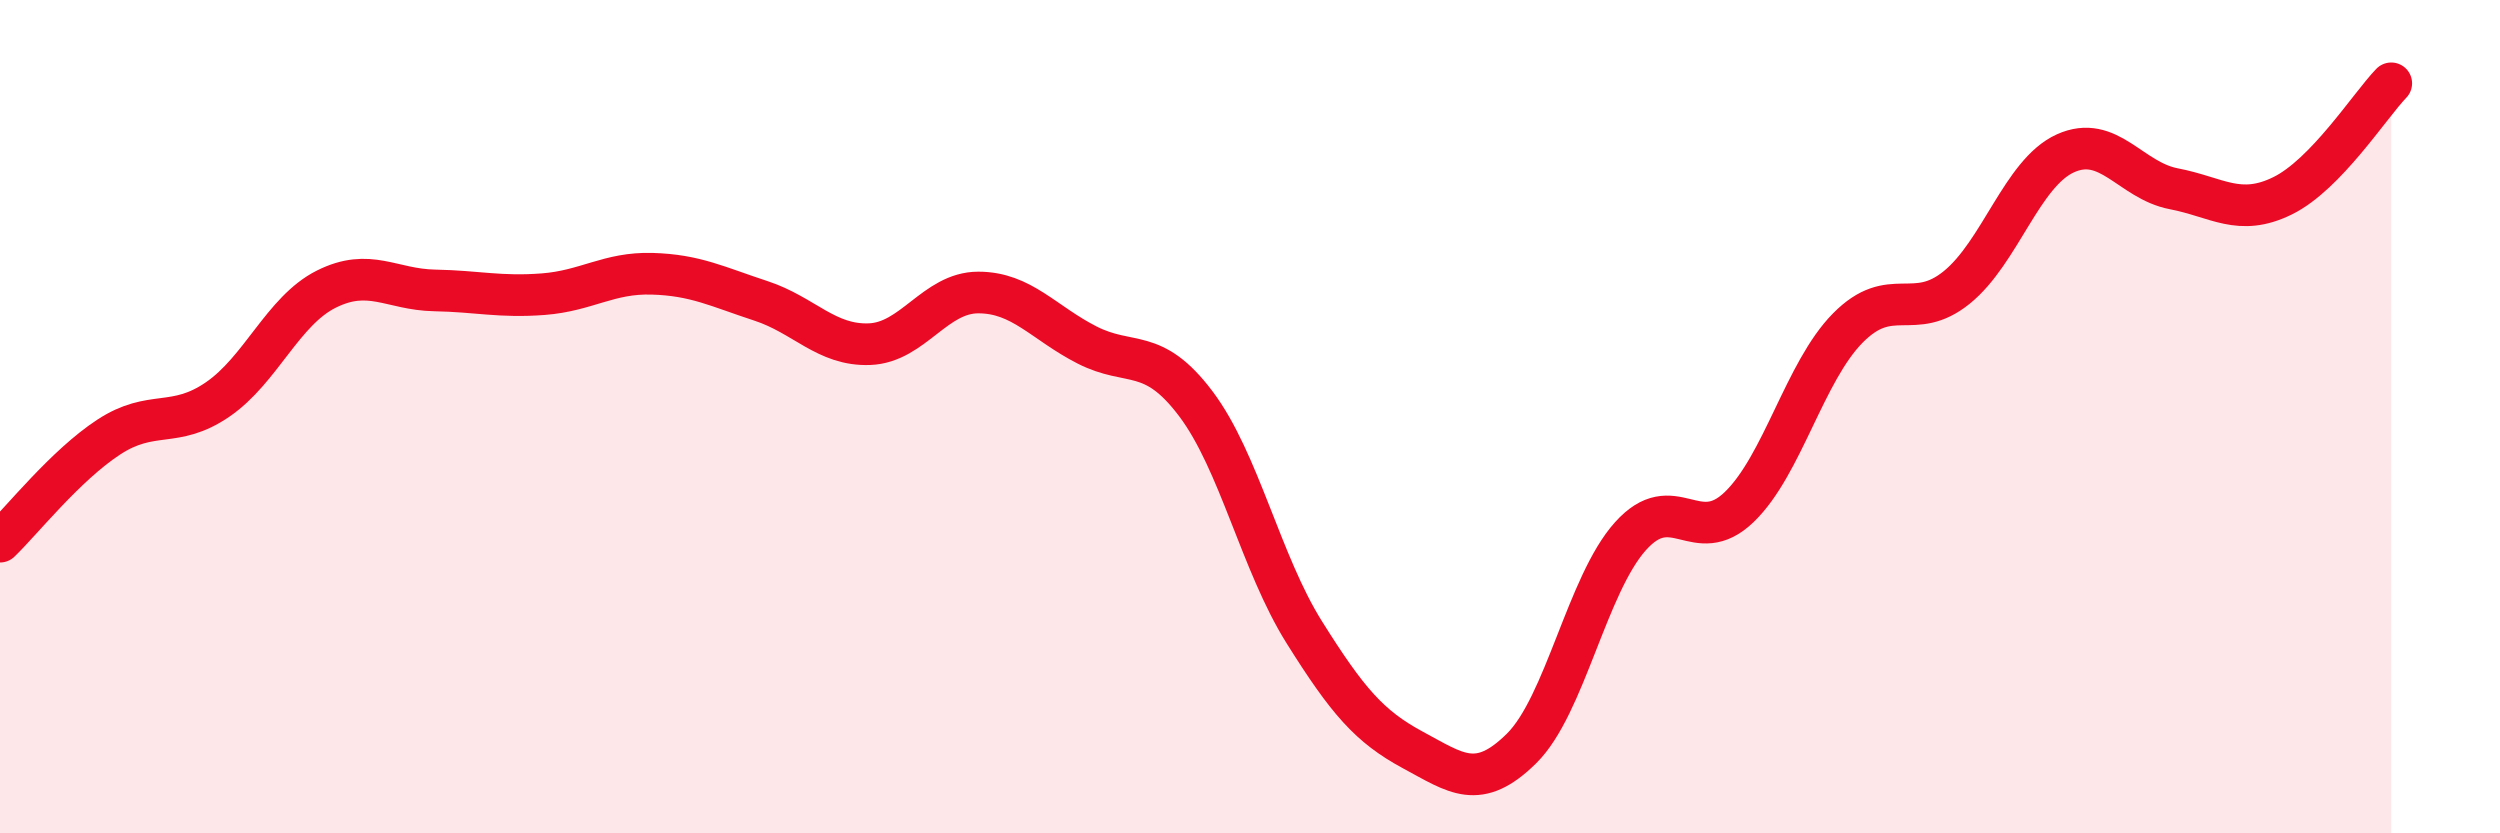
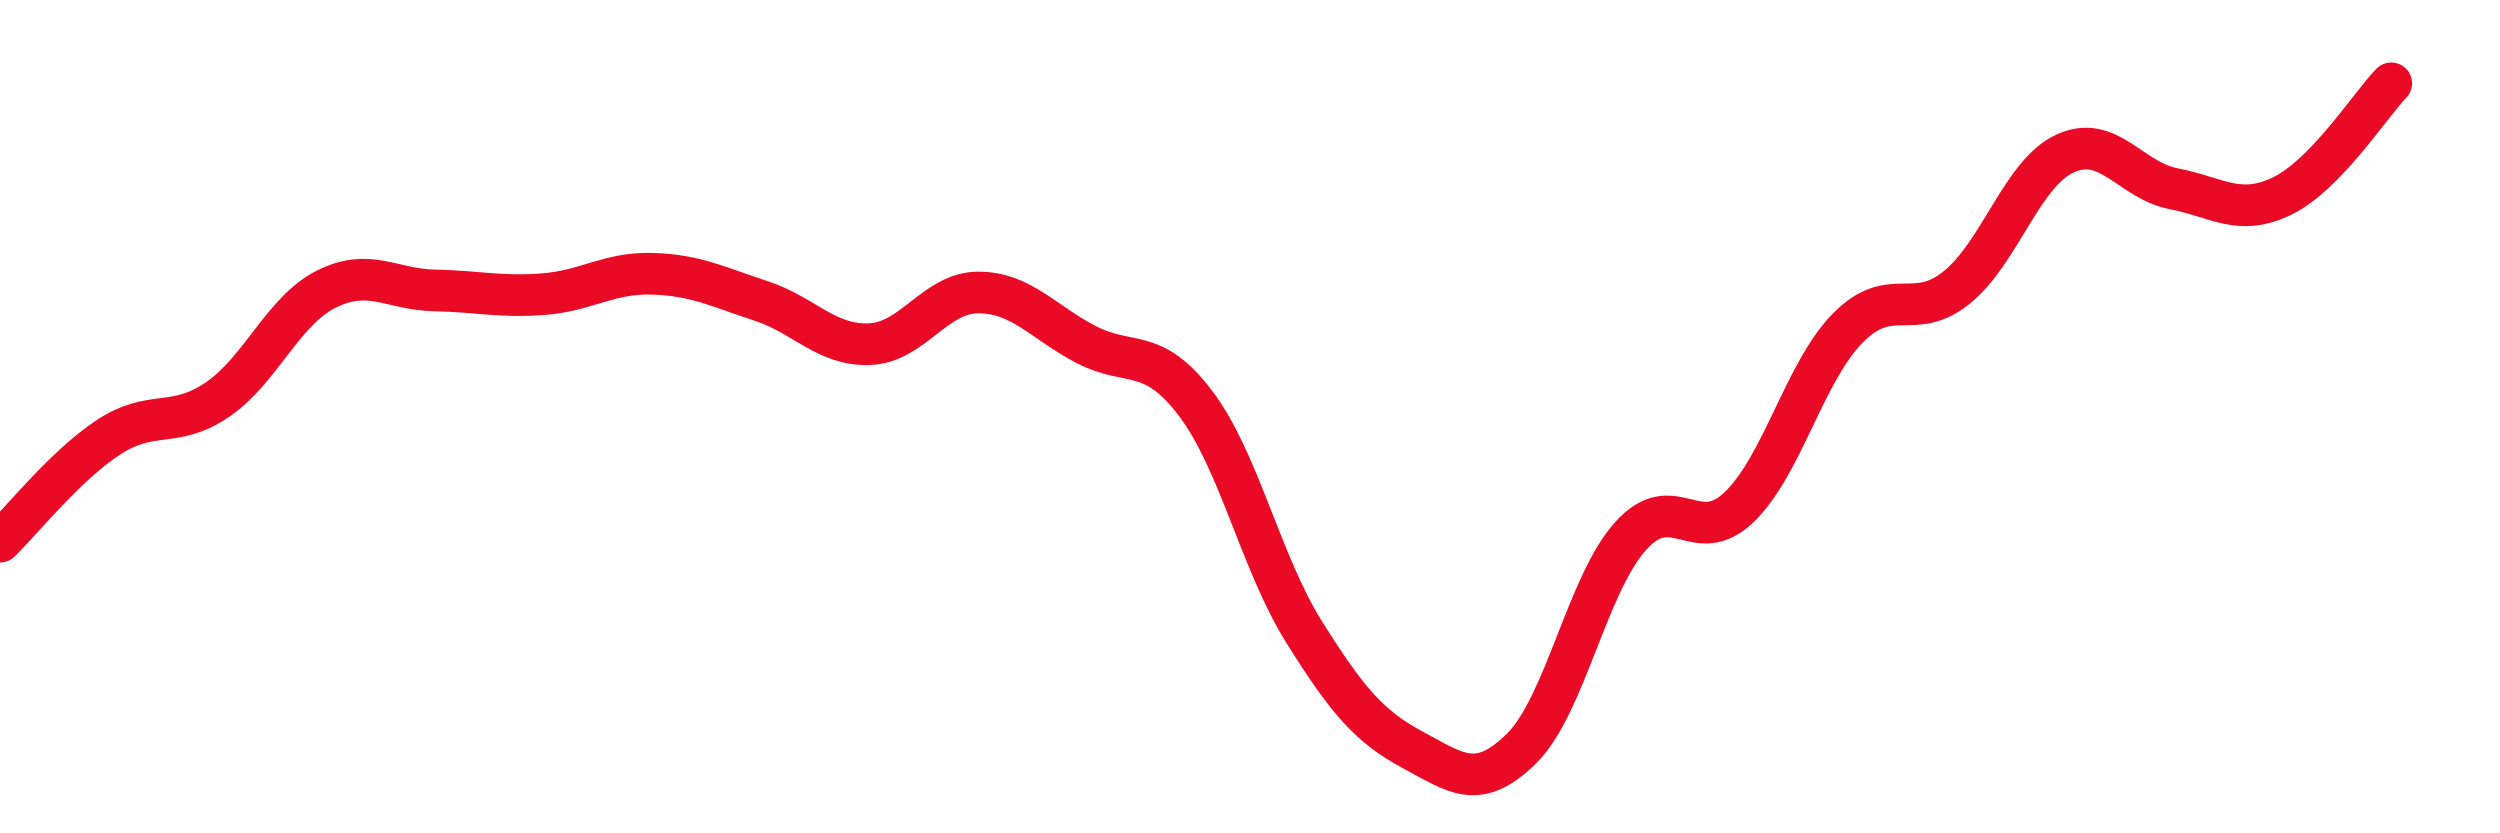
<svg xmlns="http://www.w3.org/2000/svg" width="60" height="20" viewBox="0 0 60 20">
-   <path d="M 0,13 C 0.52,12.5 1.57,11.17 2.61,10.49 C 3.65,9.81 4.18,10.3 5.22,9.59 C 6.26,8.88 6.79,7.46 7.83,6.94 C 8.87,6.42 9.39,6.95 10.43,6.97 C 11.47,6.99 12,7.14 13.04,7.06 C 14.08,6.98 14.61,6.54 15.65,6.57 C 16.69,6.6 17.22,6.88 18.26,7.22 C 19.3,7.56 19.83,8.3 20.87,8.26 C 21.91,8.22 22.44,7.02 23.48,7.02 C 24.52,7.02 25.05,7.75 26.09,8.28 C 27.13,8.81 27.66,8.31 28.7,9.69 C 29.74,11.07 30.26,13.51 31.3,15.17 C 32.34,16.83 32.87,17.44 33.91,18 C 34.95,18.56 35.48,18.99 36.52,17.96 C 37.56,16.93 38.09,14.03 39.13,12.87 C 40.17,11.71 40.7,13.17 41.74,12.17 C 42.78,11.17 43.31,8.92 44.35,7.87 C 45.39,6.82 45.92,7.74 46.96,6.9 C 48,6.06 48.53,4.15 49.57,3.68 C 50.61,3.21 51.13,4.33 52.17,4.53 C 53.21,4.73 53.74,5.21 54.78,4.7 C 55.82,4.19 56.87,2.54 57.39,2L57.39 20L0 20Z" fill="#EB0A25" opacity="0.1" stroke-linecap="round" stroke-linejoin="round" />
  <path d="M 0,13 C 0.52,12.5 1.57,11.17 2.61,10.49 C 3.65,9.81 4.18,10.3 5.22,9.59 C 6.26,8.88 6.79,7.46 7.83,6.94 C 8.87,6.42 9.39,6.95 10.43,6.97 C 11.47,6.99 12,7.14 13.04,7.06 C 14.08,6.98 14.61,6.54 15.65,6.57 C 16.69,6.6 17.22,6.88 18.26,7.22 C 19.3,7.56 19.83,8.3 20.87,8.26 C 21.91,8.22 22.44,7.02 23.48,7.02 C 24.52,7.02 25.05,7.75 26.09,8.28 C 27.13,8.81 27.66,8.31 28.7,9.69 C 29.74,11.07 30.26,13.51 31.3,15.17 C 32.34,16.83 32.87,17.44 33.91,18 C 34.95,18.56 35.48,18.99 36.52,17.96 C 37.56,16.93 38.09,14.03 39.13,12.87 C 40.17,11.71 40.7,13.17 41.74,12.17 C 42.78,11.17 43.31,8.92 44.35,7.87 C 45.39,6.82 45.92,7.74 46.96,6.9 C 48,6.06 48.53,4.15 49.57,3.68 C 50.61,3.21 51.13,4.33 52.17,4.53 C 53.21,4.73 53.74,5.21 54.78,4.7 C 55.82,4.19 56.87,2.54 57.39,2" stroke="#EB0A25" stroke-width="1" fill="none" stroke-linecap="round" stroke-linejoin="round" />
</svg>